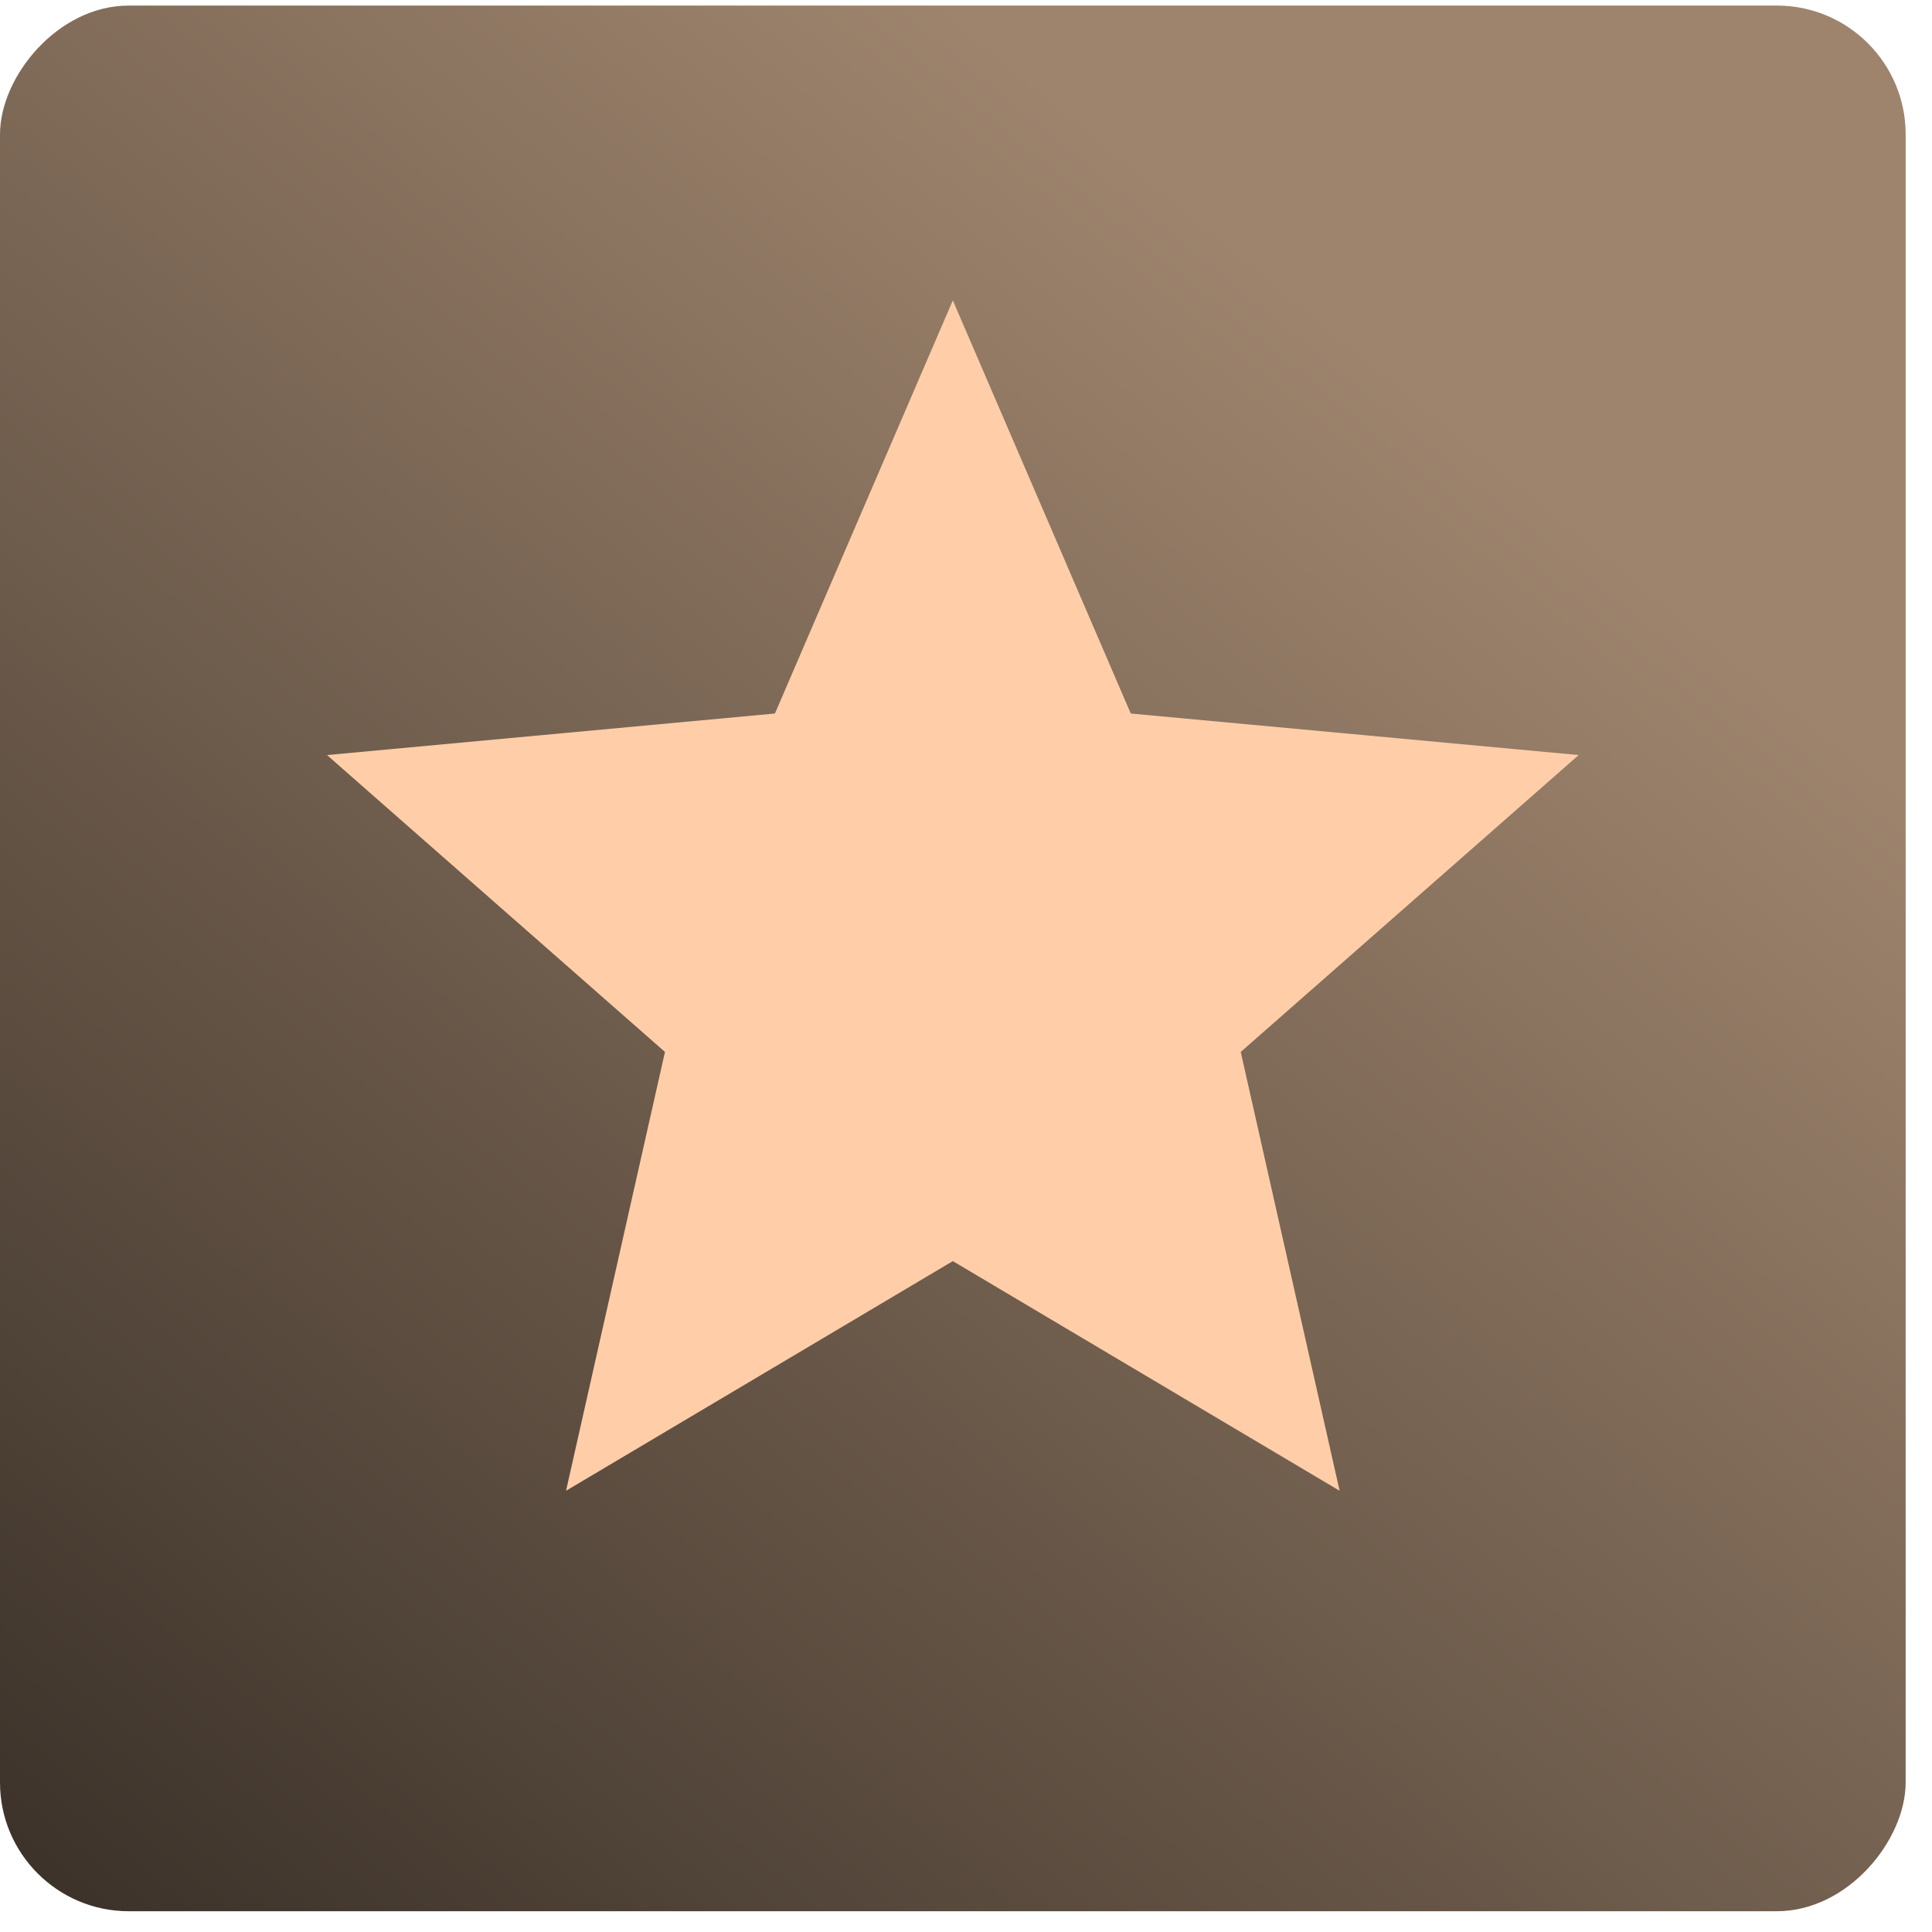
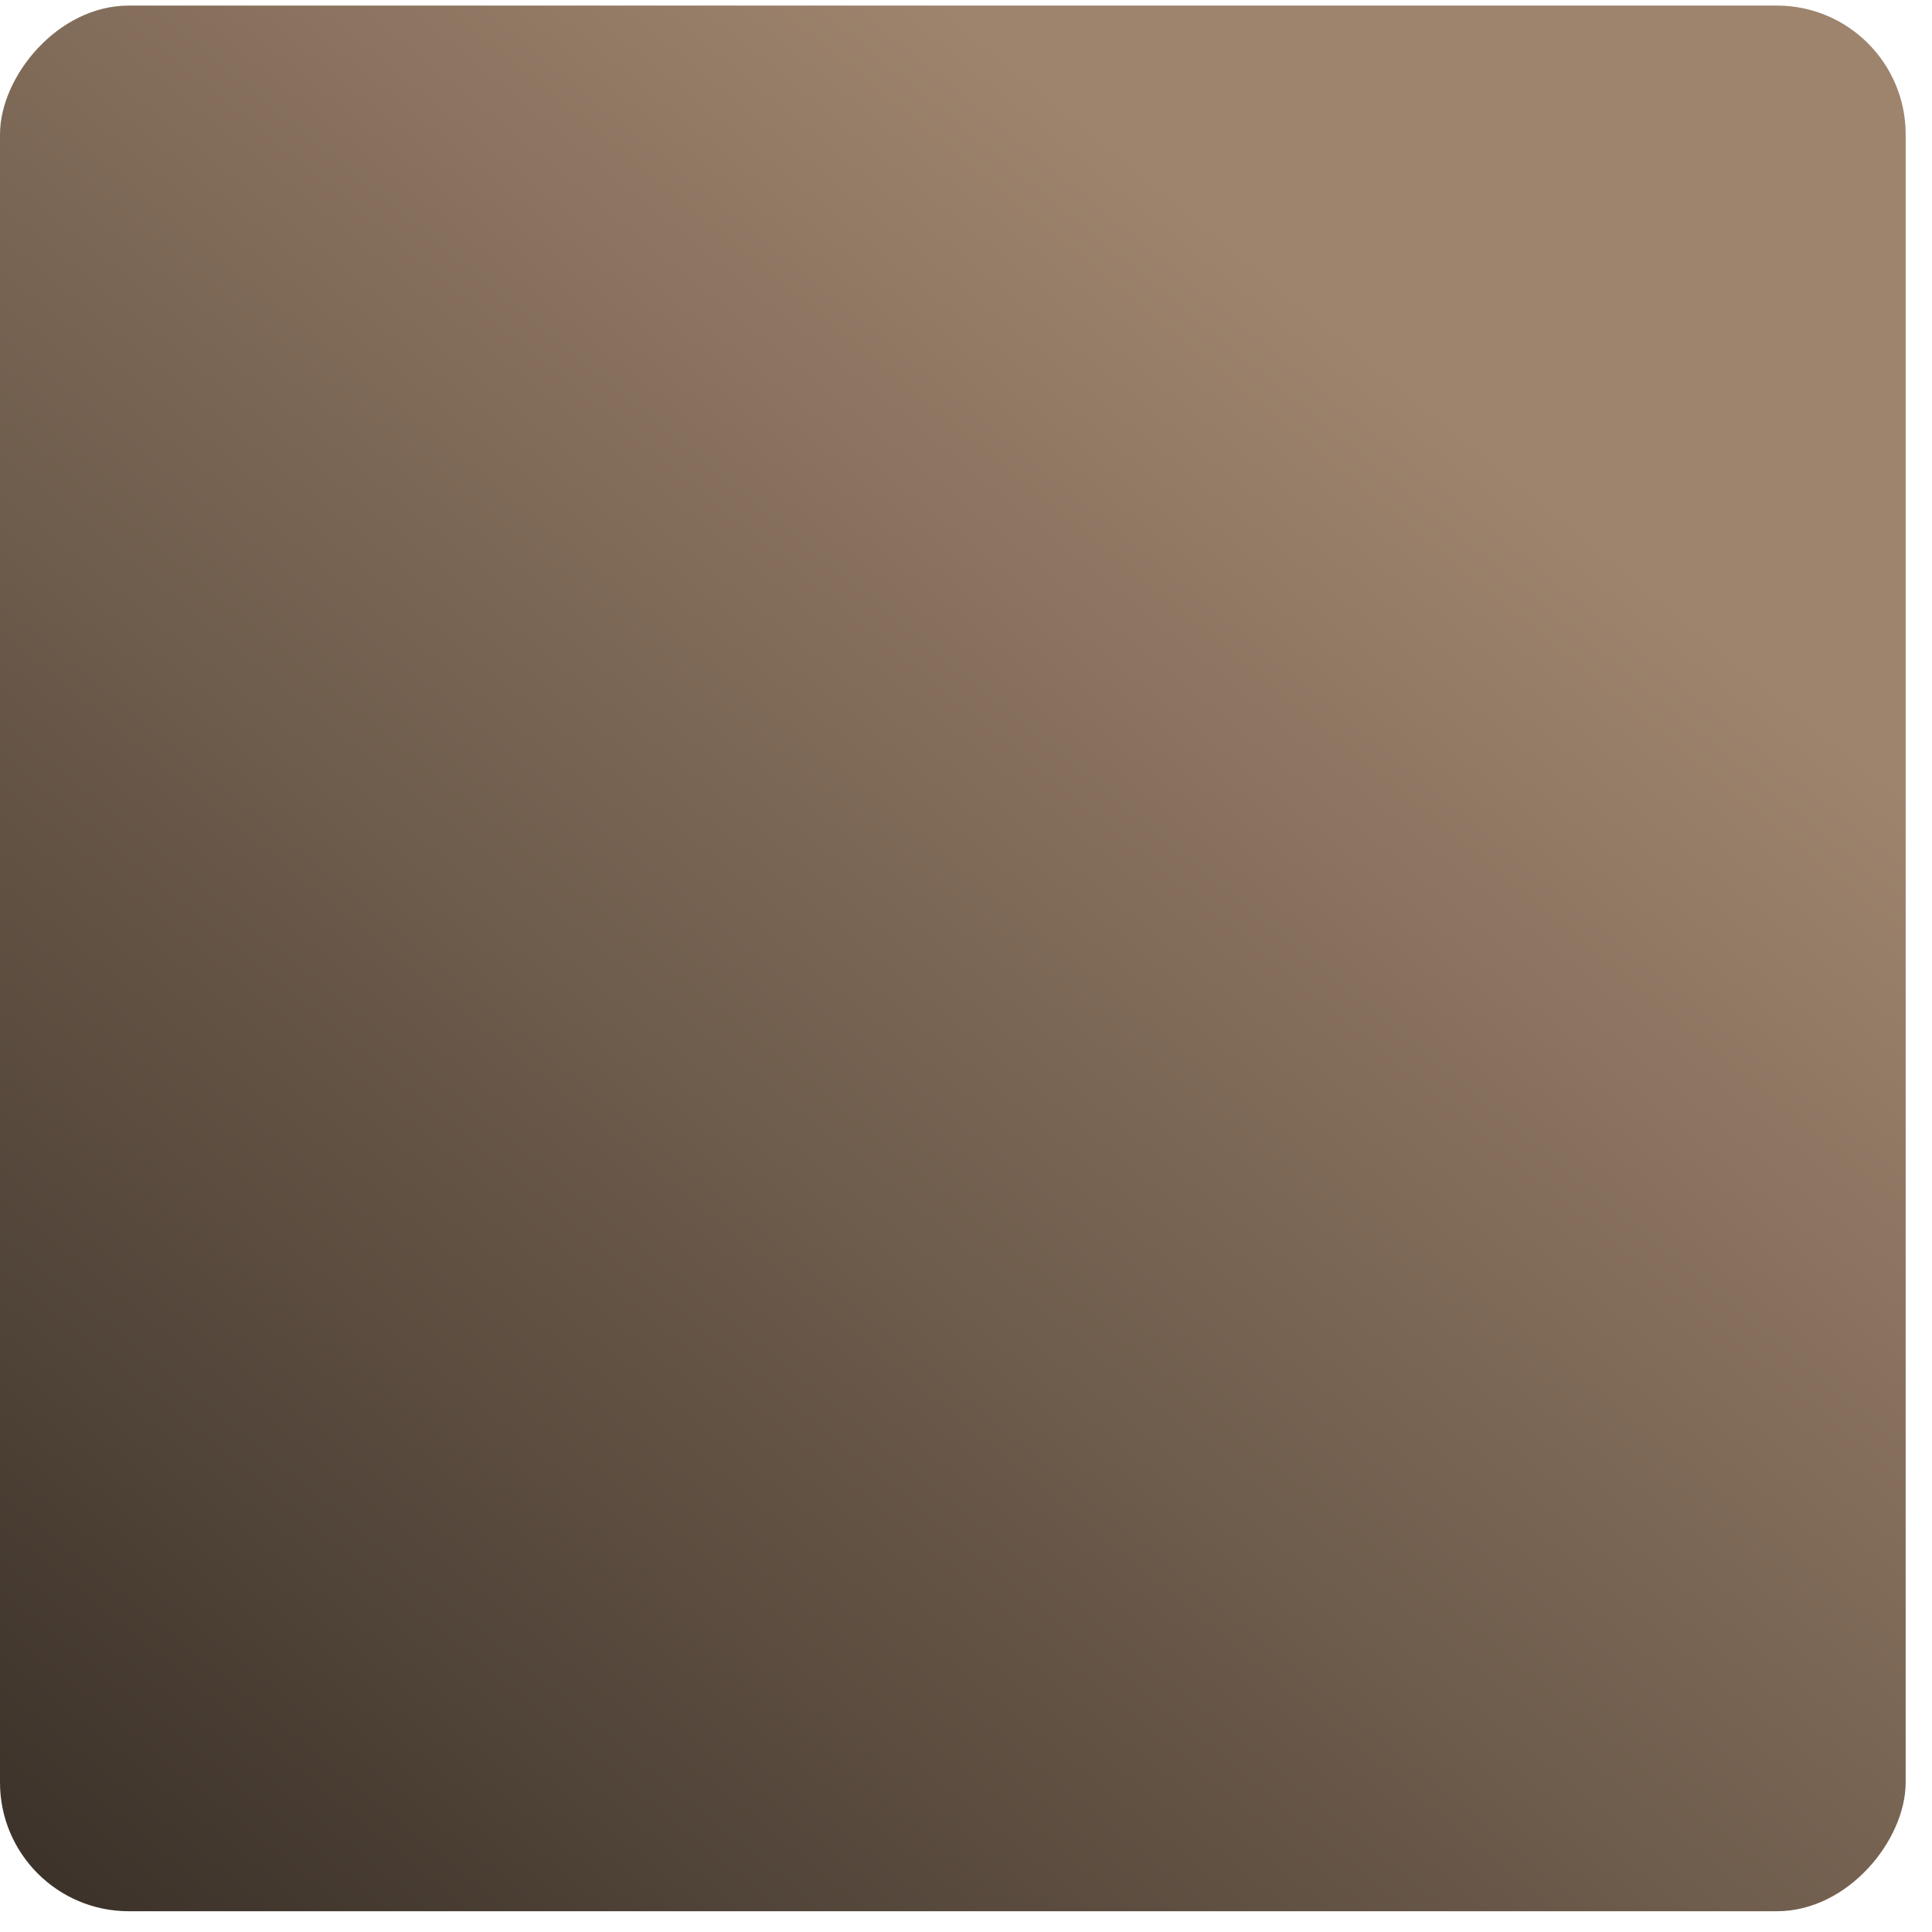
<svg xmlns="http://www.w3.org/2000/svg" width="60" height="60" fill="none" viewBox="0 0 60 60">
  <rect width="59.182" height="59.182" fill="url(#a)" rx="4" transform="matrix(-1 0 0 1 59.182 .173)" />
-   <path fill="#FFCEA8" d="m29.591 9.329 5.526 12.83 13.91 1.29-10.495 9.22 3.071 13.628-12.012-7.132-12.012 7.132 3.072-13.628-10.495-9.22 13.91-1.29L29.59 9.33Z" />
  <defs>
    <linearGradient id="a" x1="29.591" x2="71.285" y1="0" y2="50.748" gradientUnits="userSpaceOnUse">
      <stop stop-color="#9E846D" />
      <stop offset="1" stop-color="#382F27" />
    </linearGradient>
  </defs>
</svg>